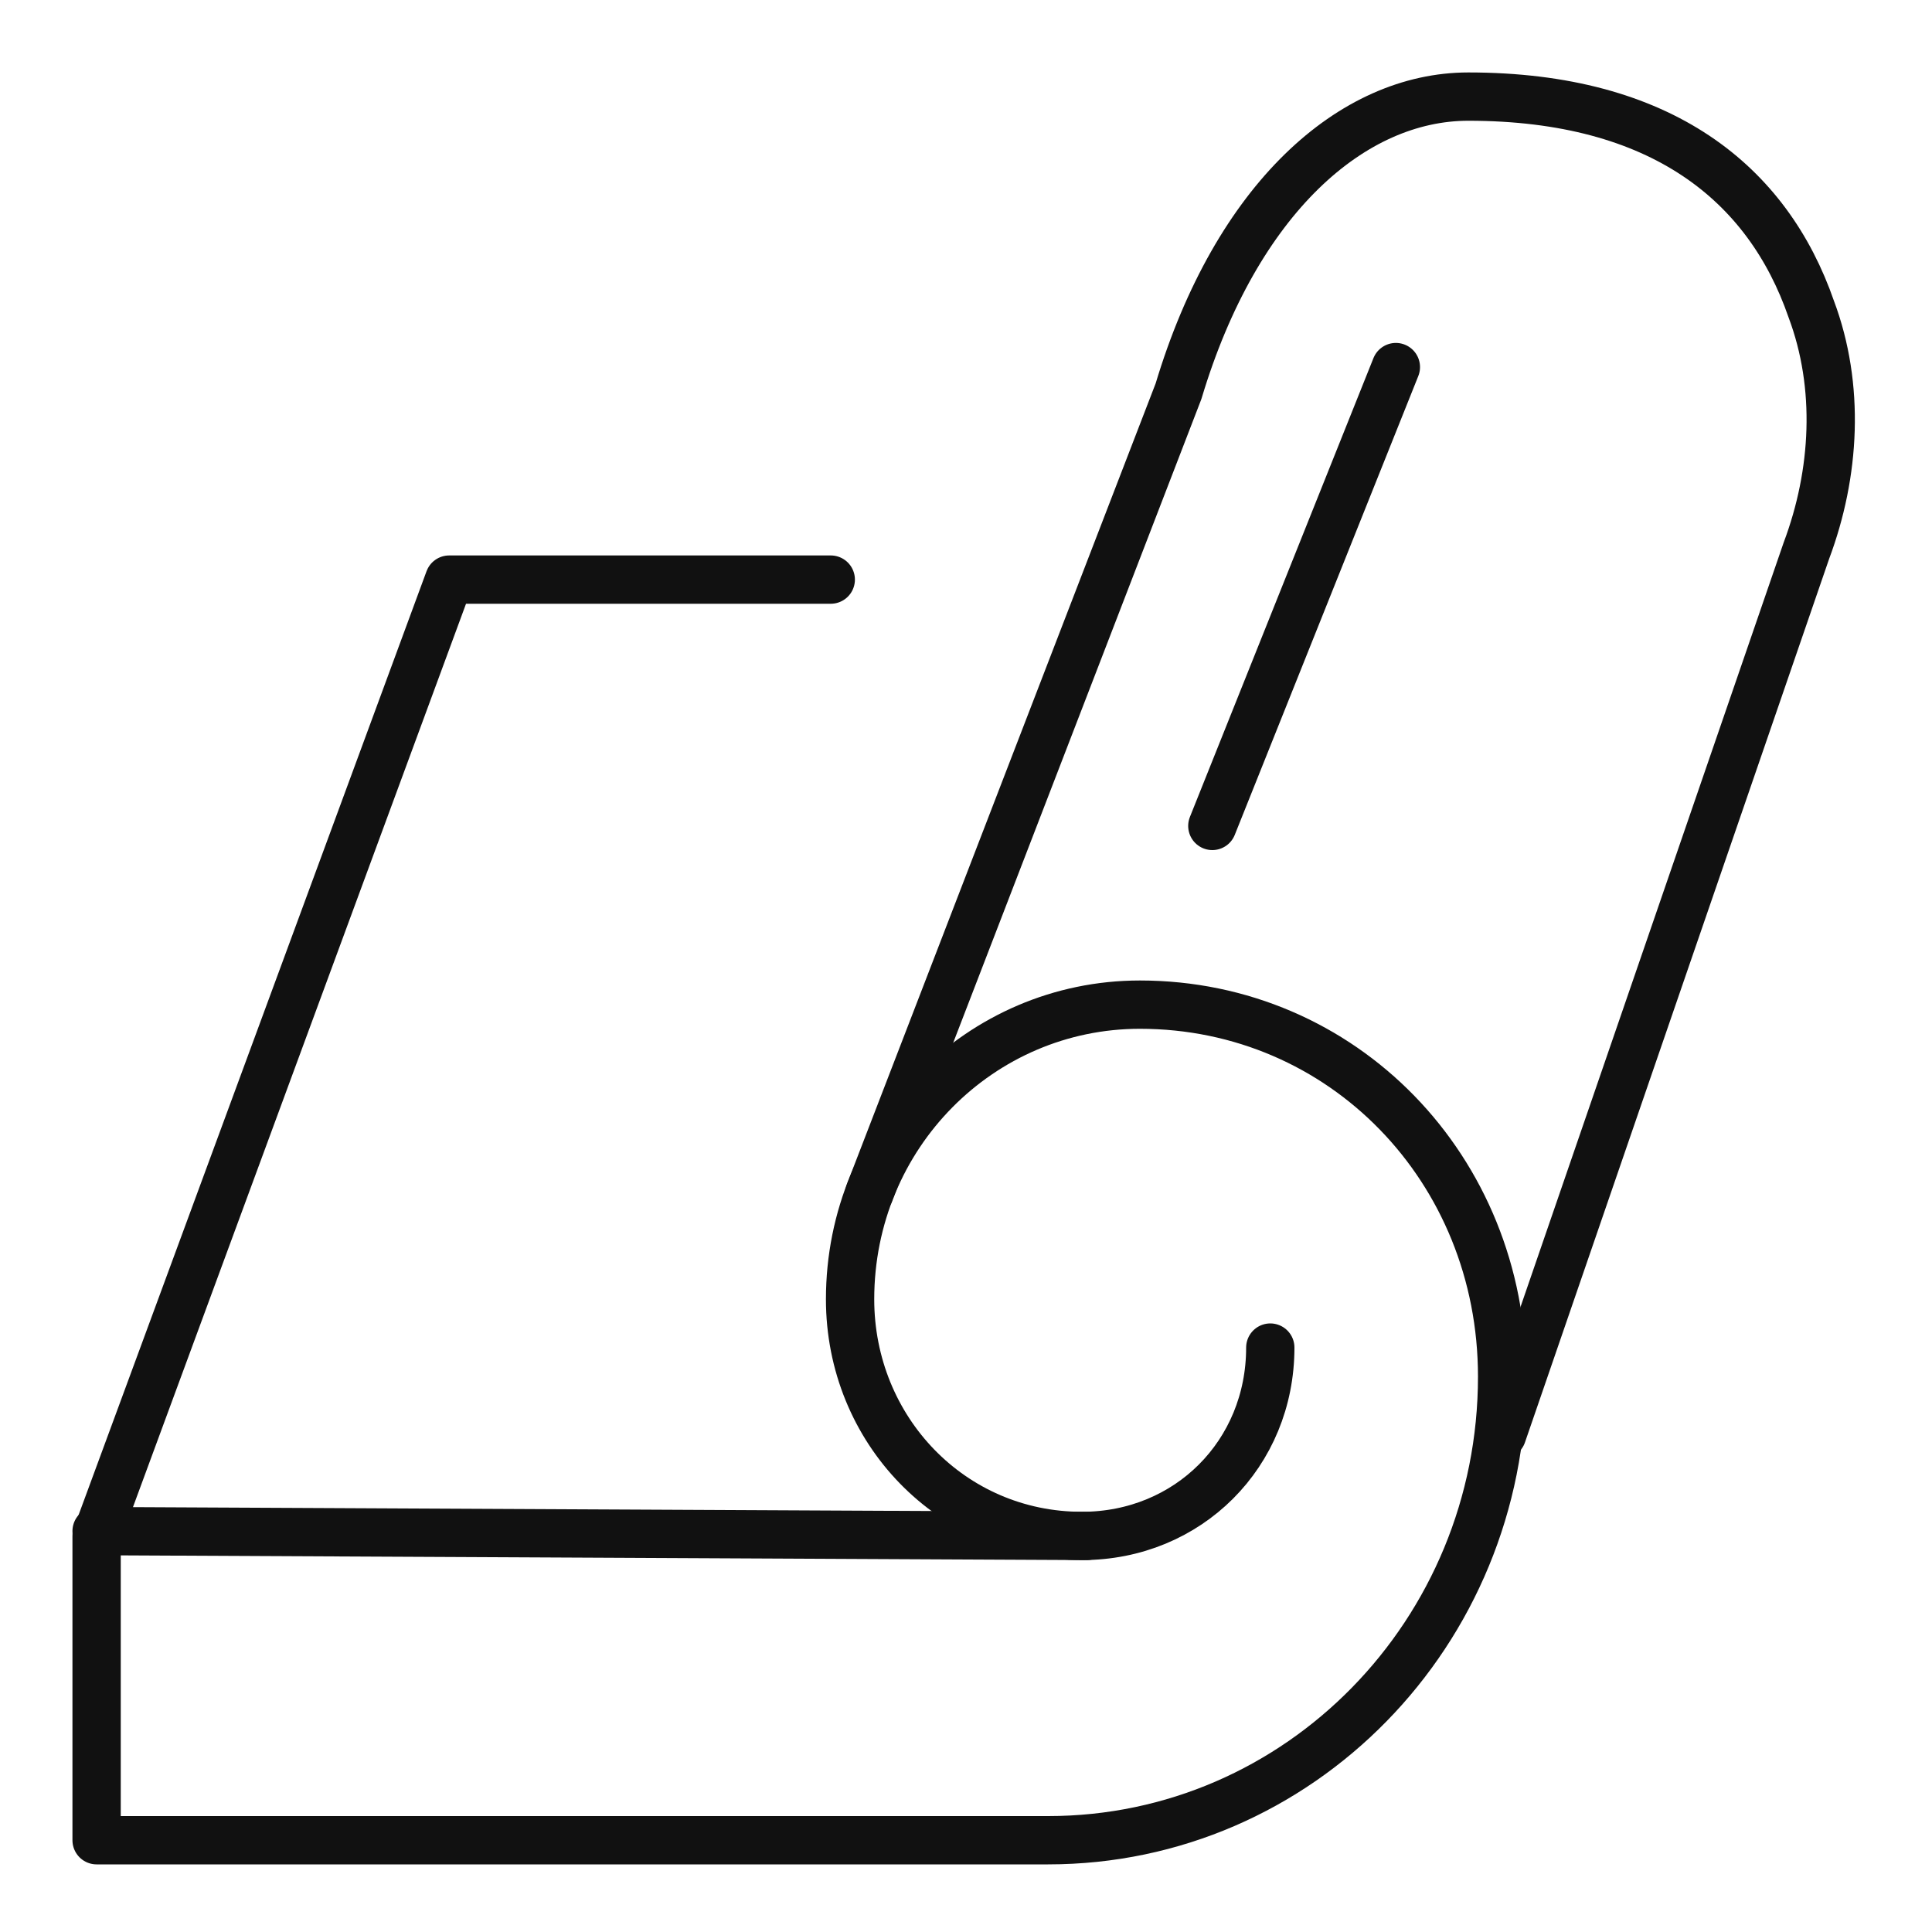
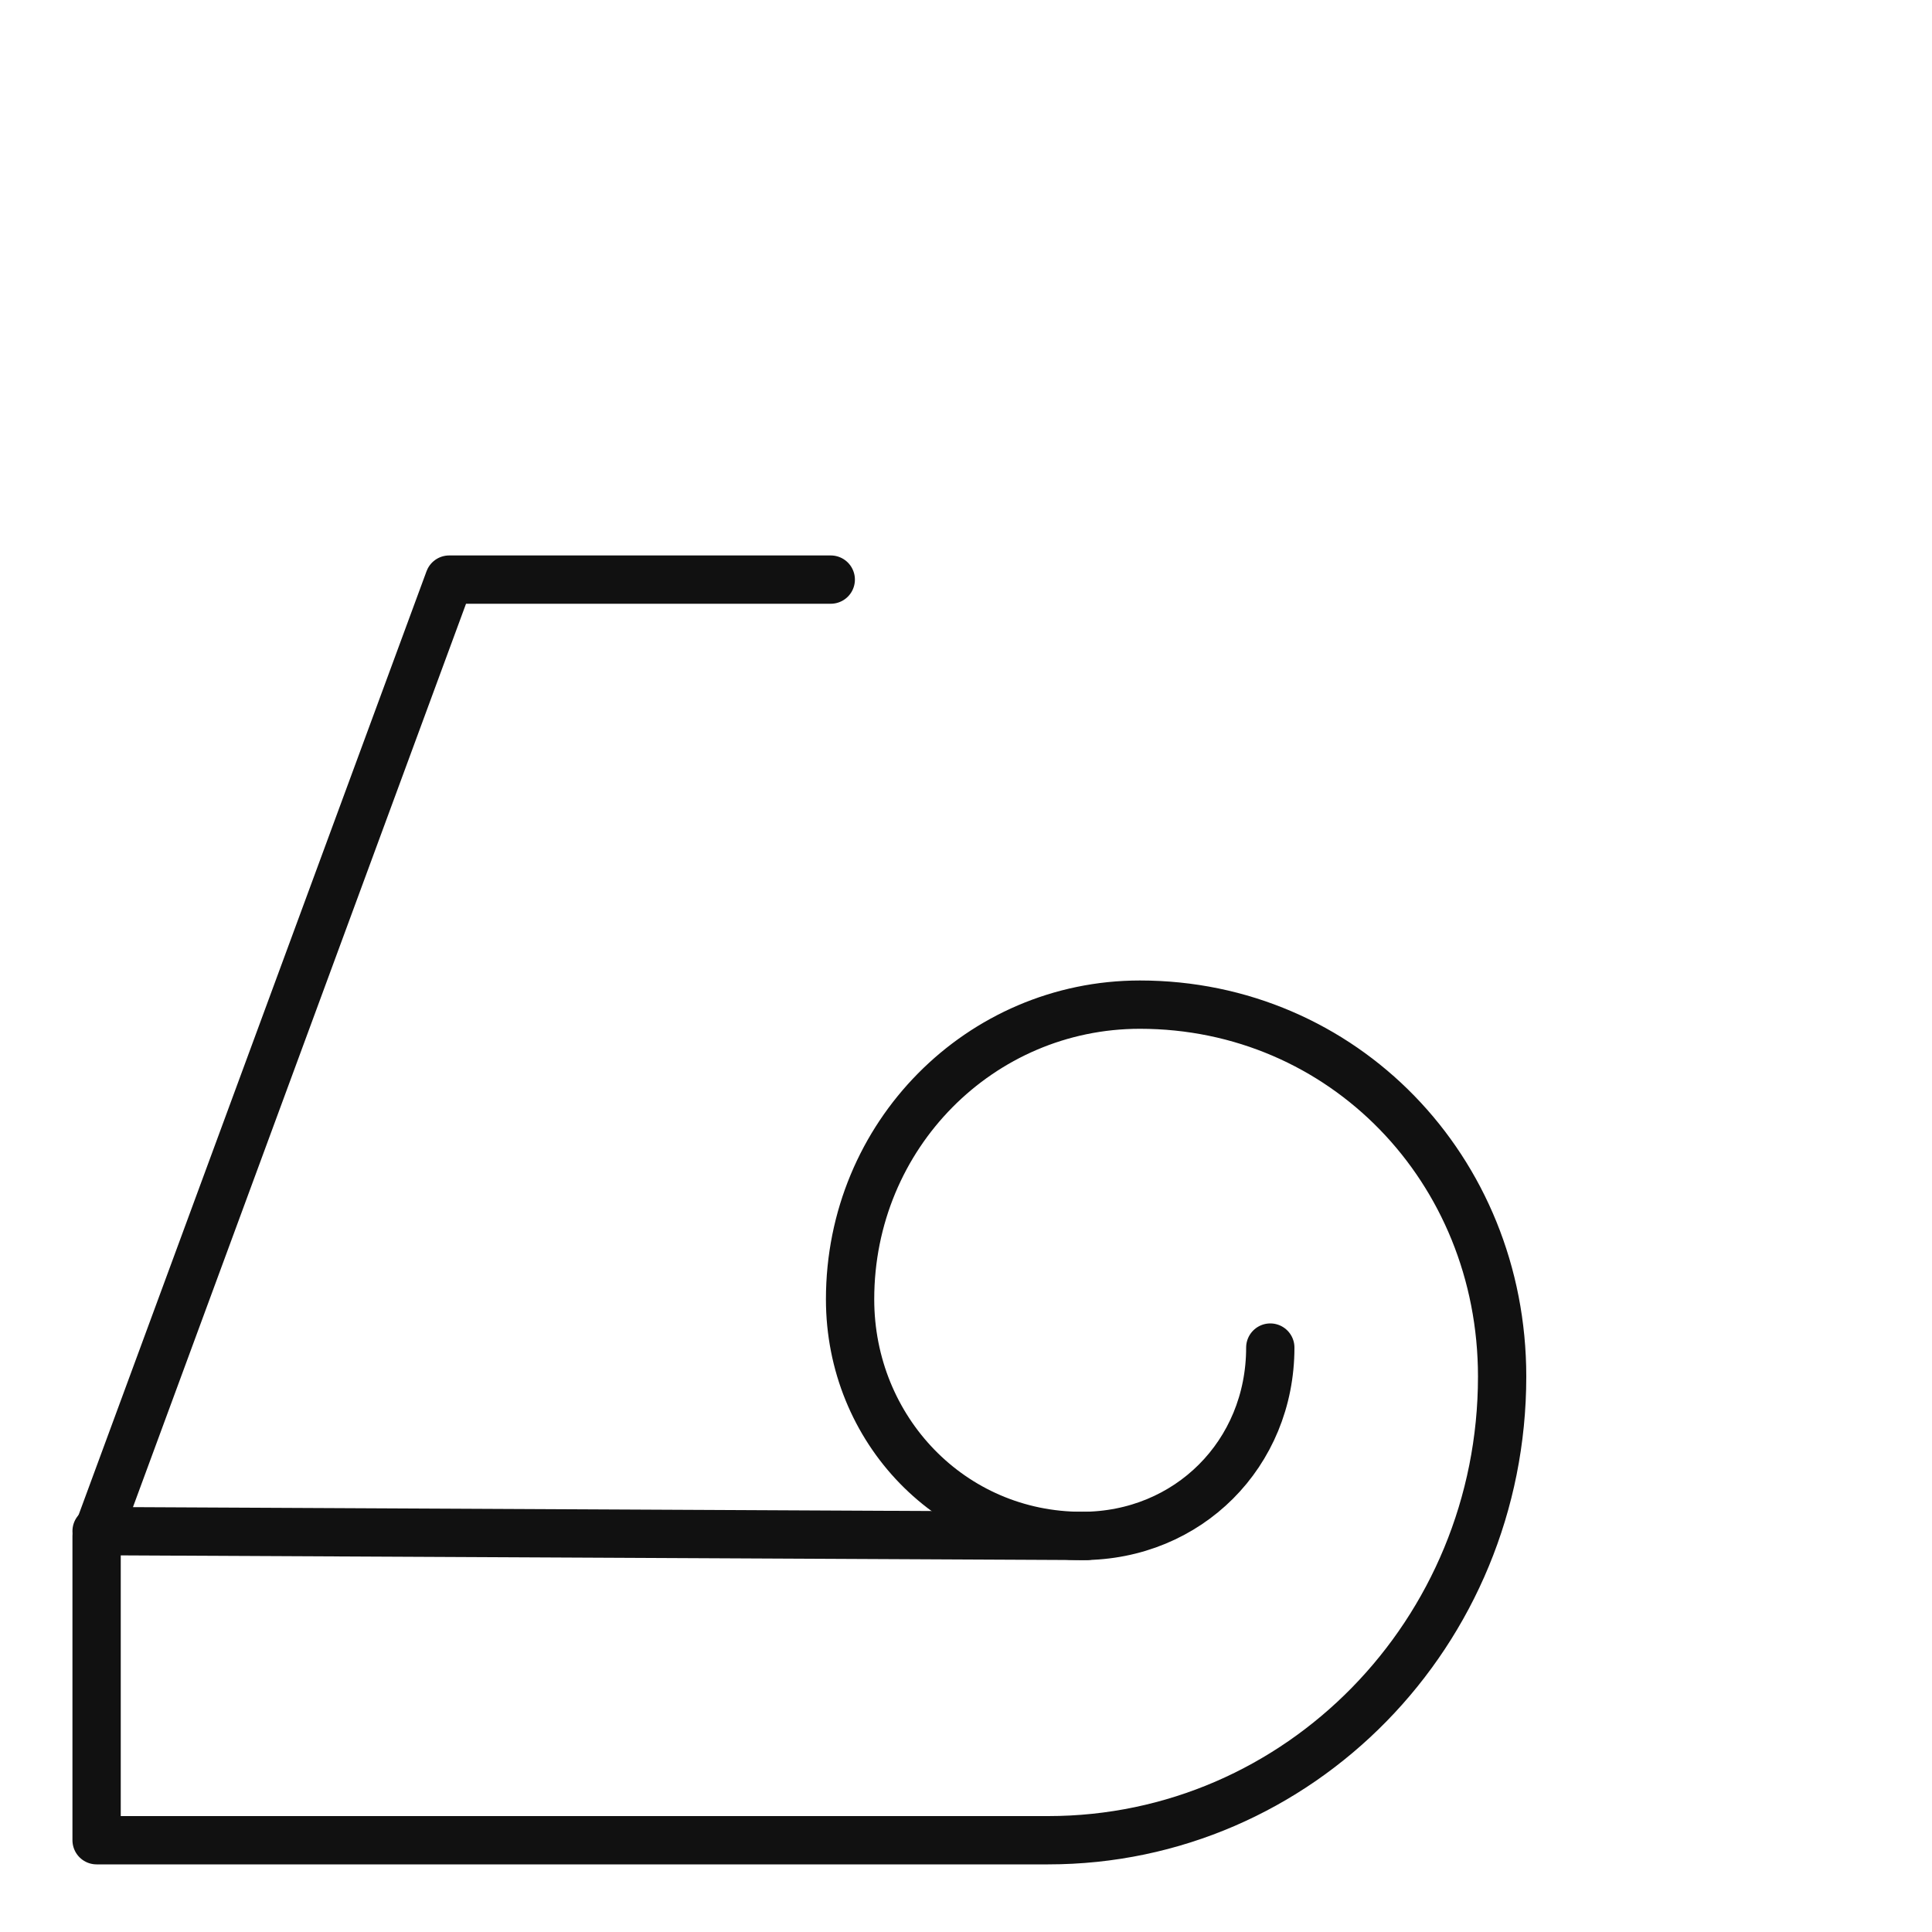
<svg xmlns="http://www.w3.org/2000/svg" version="1.1" id="Layer_1" x="0px" y="0px" viewBox="0 0 40 40" style="enable-background:new 0 0 40 40;" xml:space="preserve">
  <style type="text/css">
	.st0{fill:none;stroke:#111111;stroke-linecap:round;stroke-linejoin:round;stroke-miterlimit:10;}
</style>
  <g>
    <path class="st0" d="M26.3,27.9c0,2.2-1.7,3.9-3.9,3.9c-2.7,0-4.8-2.2-4.8-4.9c0-3.4,2.7-6.1,6-6.1c4.2,0,7.5,3.4,7.5,7.7   c0,5.3-4.2,9.6-9.4,9.6H2v-6.3L9.3,12h7.9" />
-     <path class="st0" d="M18,24.7l6.4-16.6c1.2-4,3.6-6.1,6-6.1c4,0,6.2,1.8,7.1,4.4c0.6,1.6,0.5,3.4-0.1,5l-6.3,18.3" />
    <line class="st0" x1="2" y1="31.7" x2="22.5" y2="31.8" />
-     <line class="st0" x1="28.9" y1="7.6" x2="25.1" y2="17.1" />
  </g>
</svg>